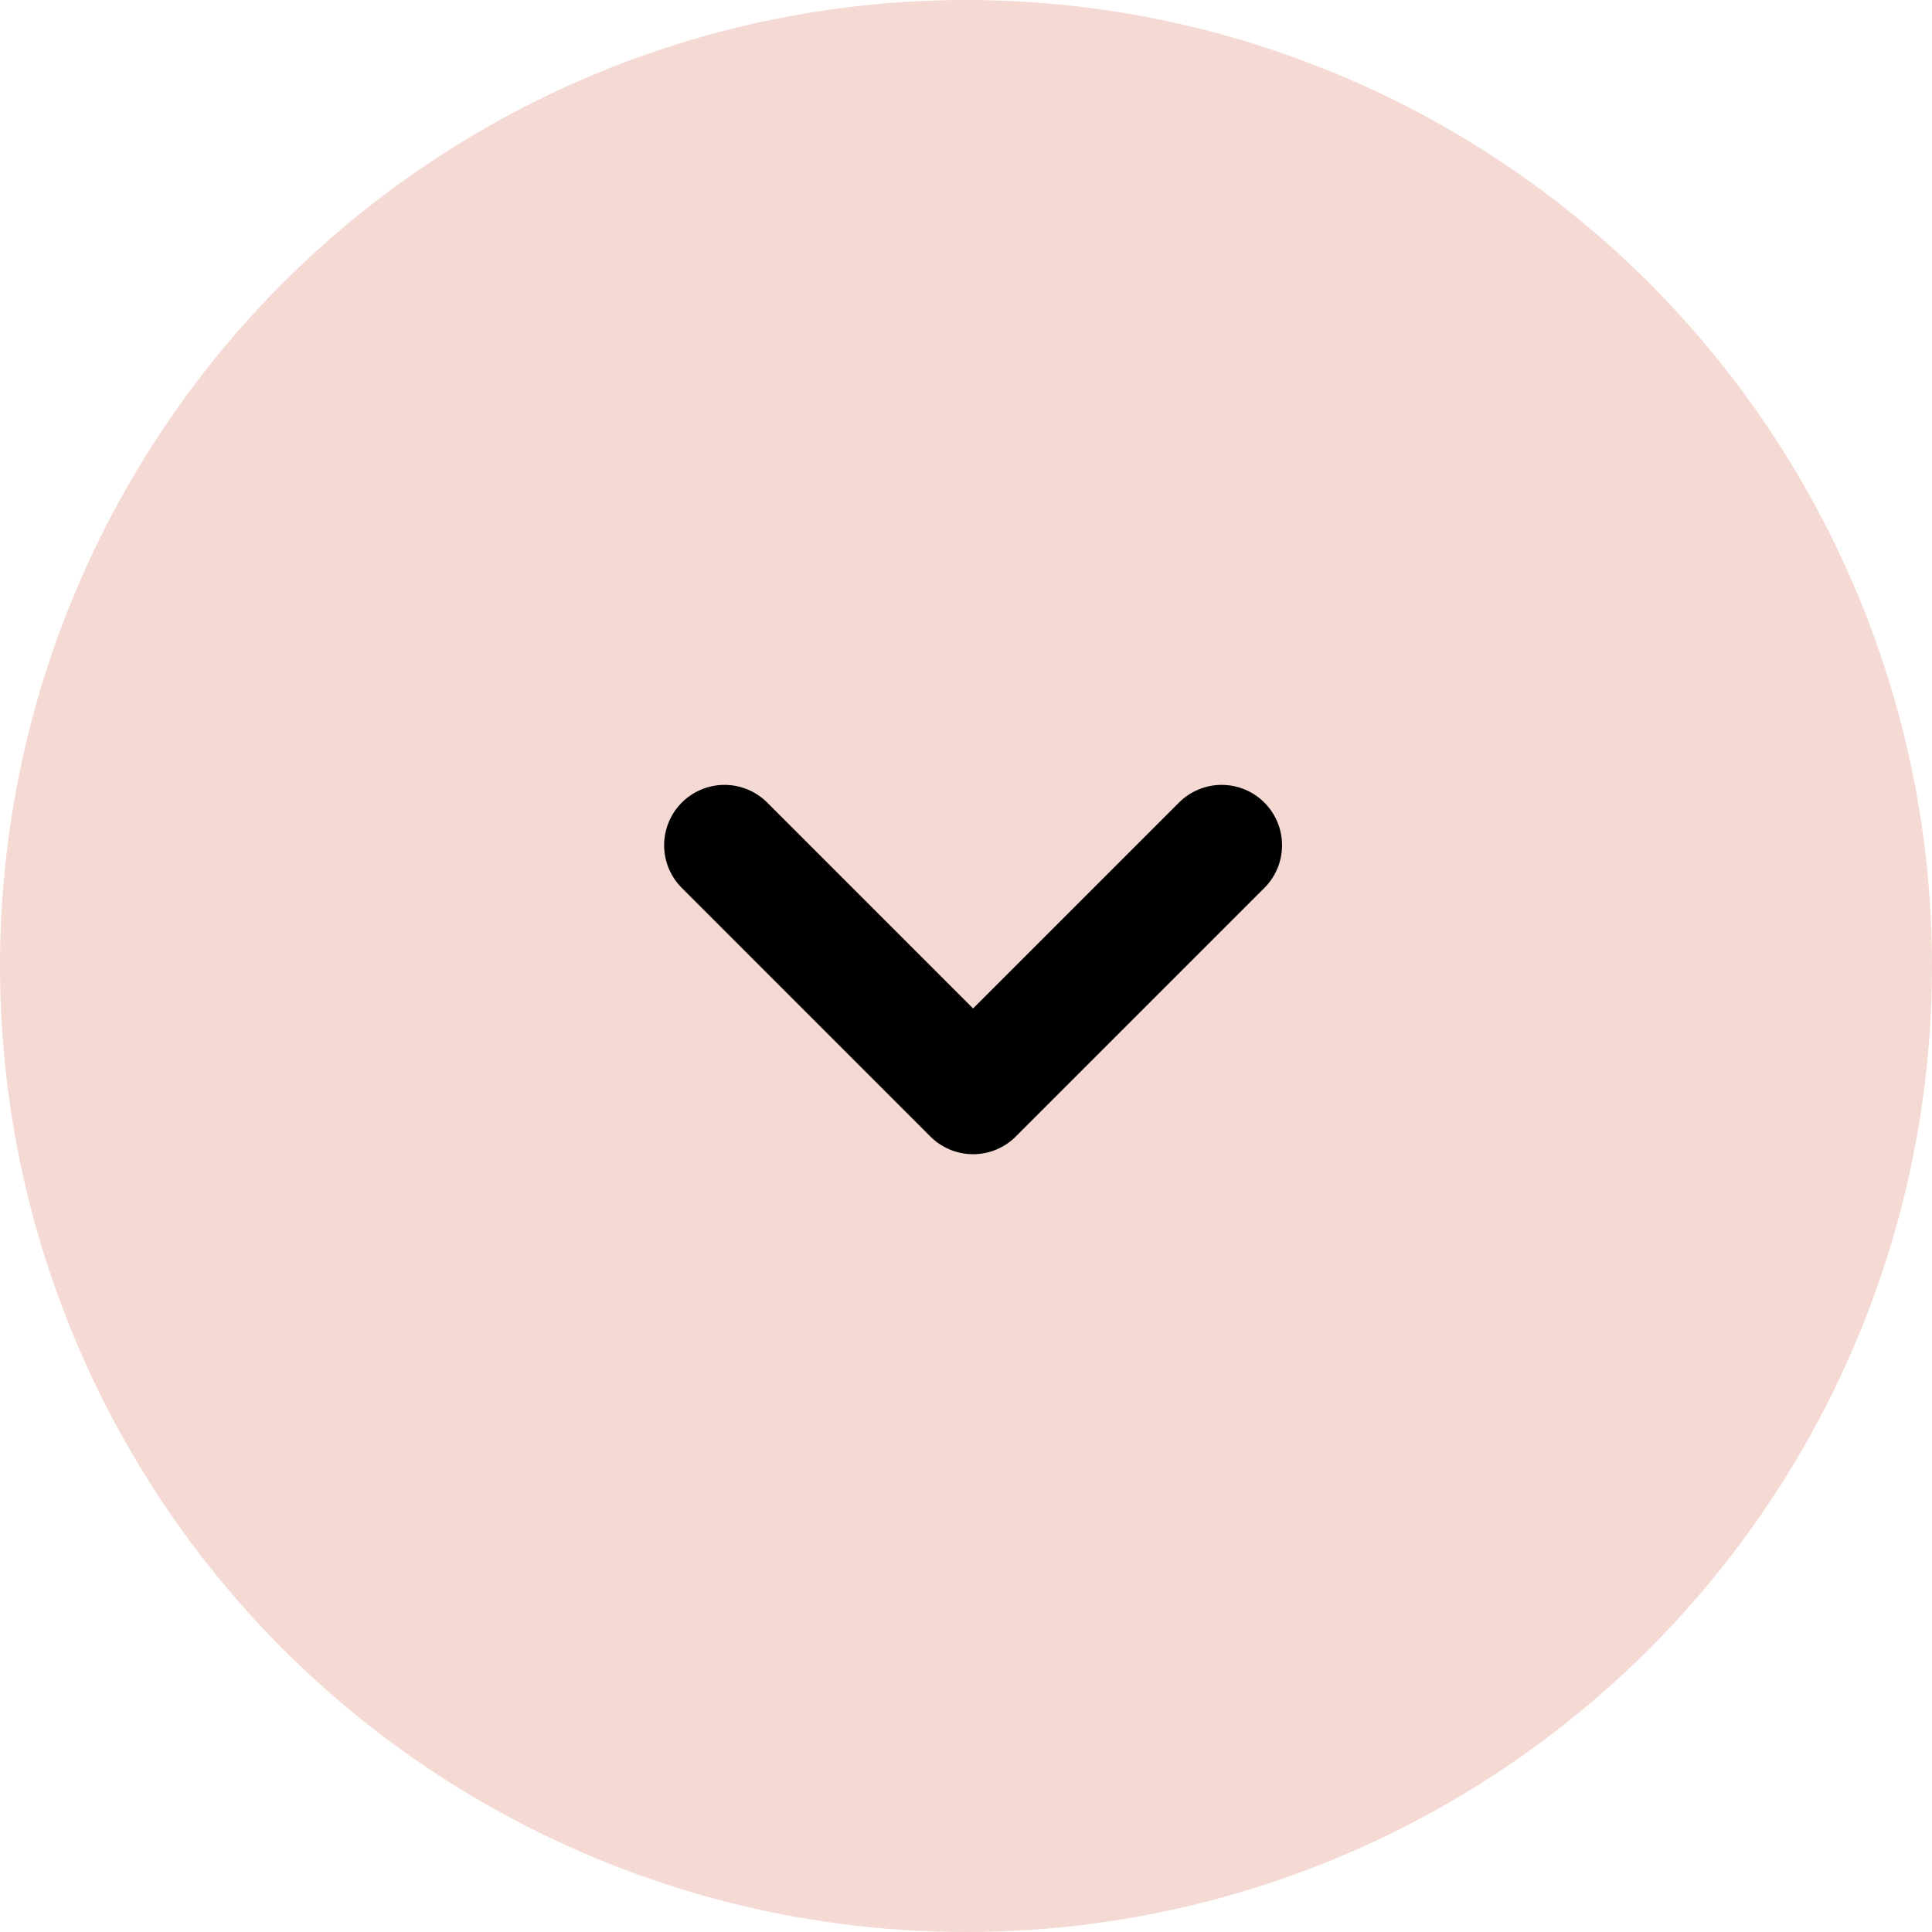
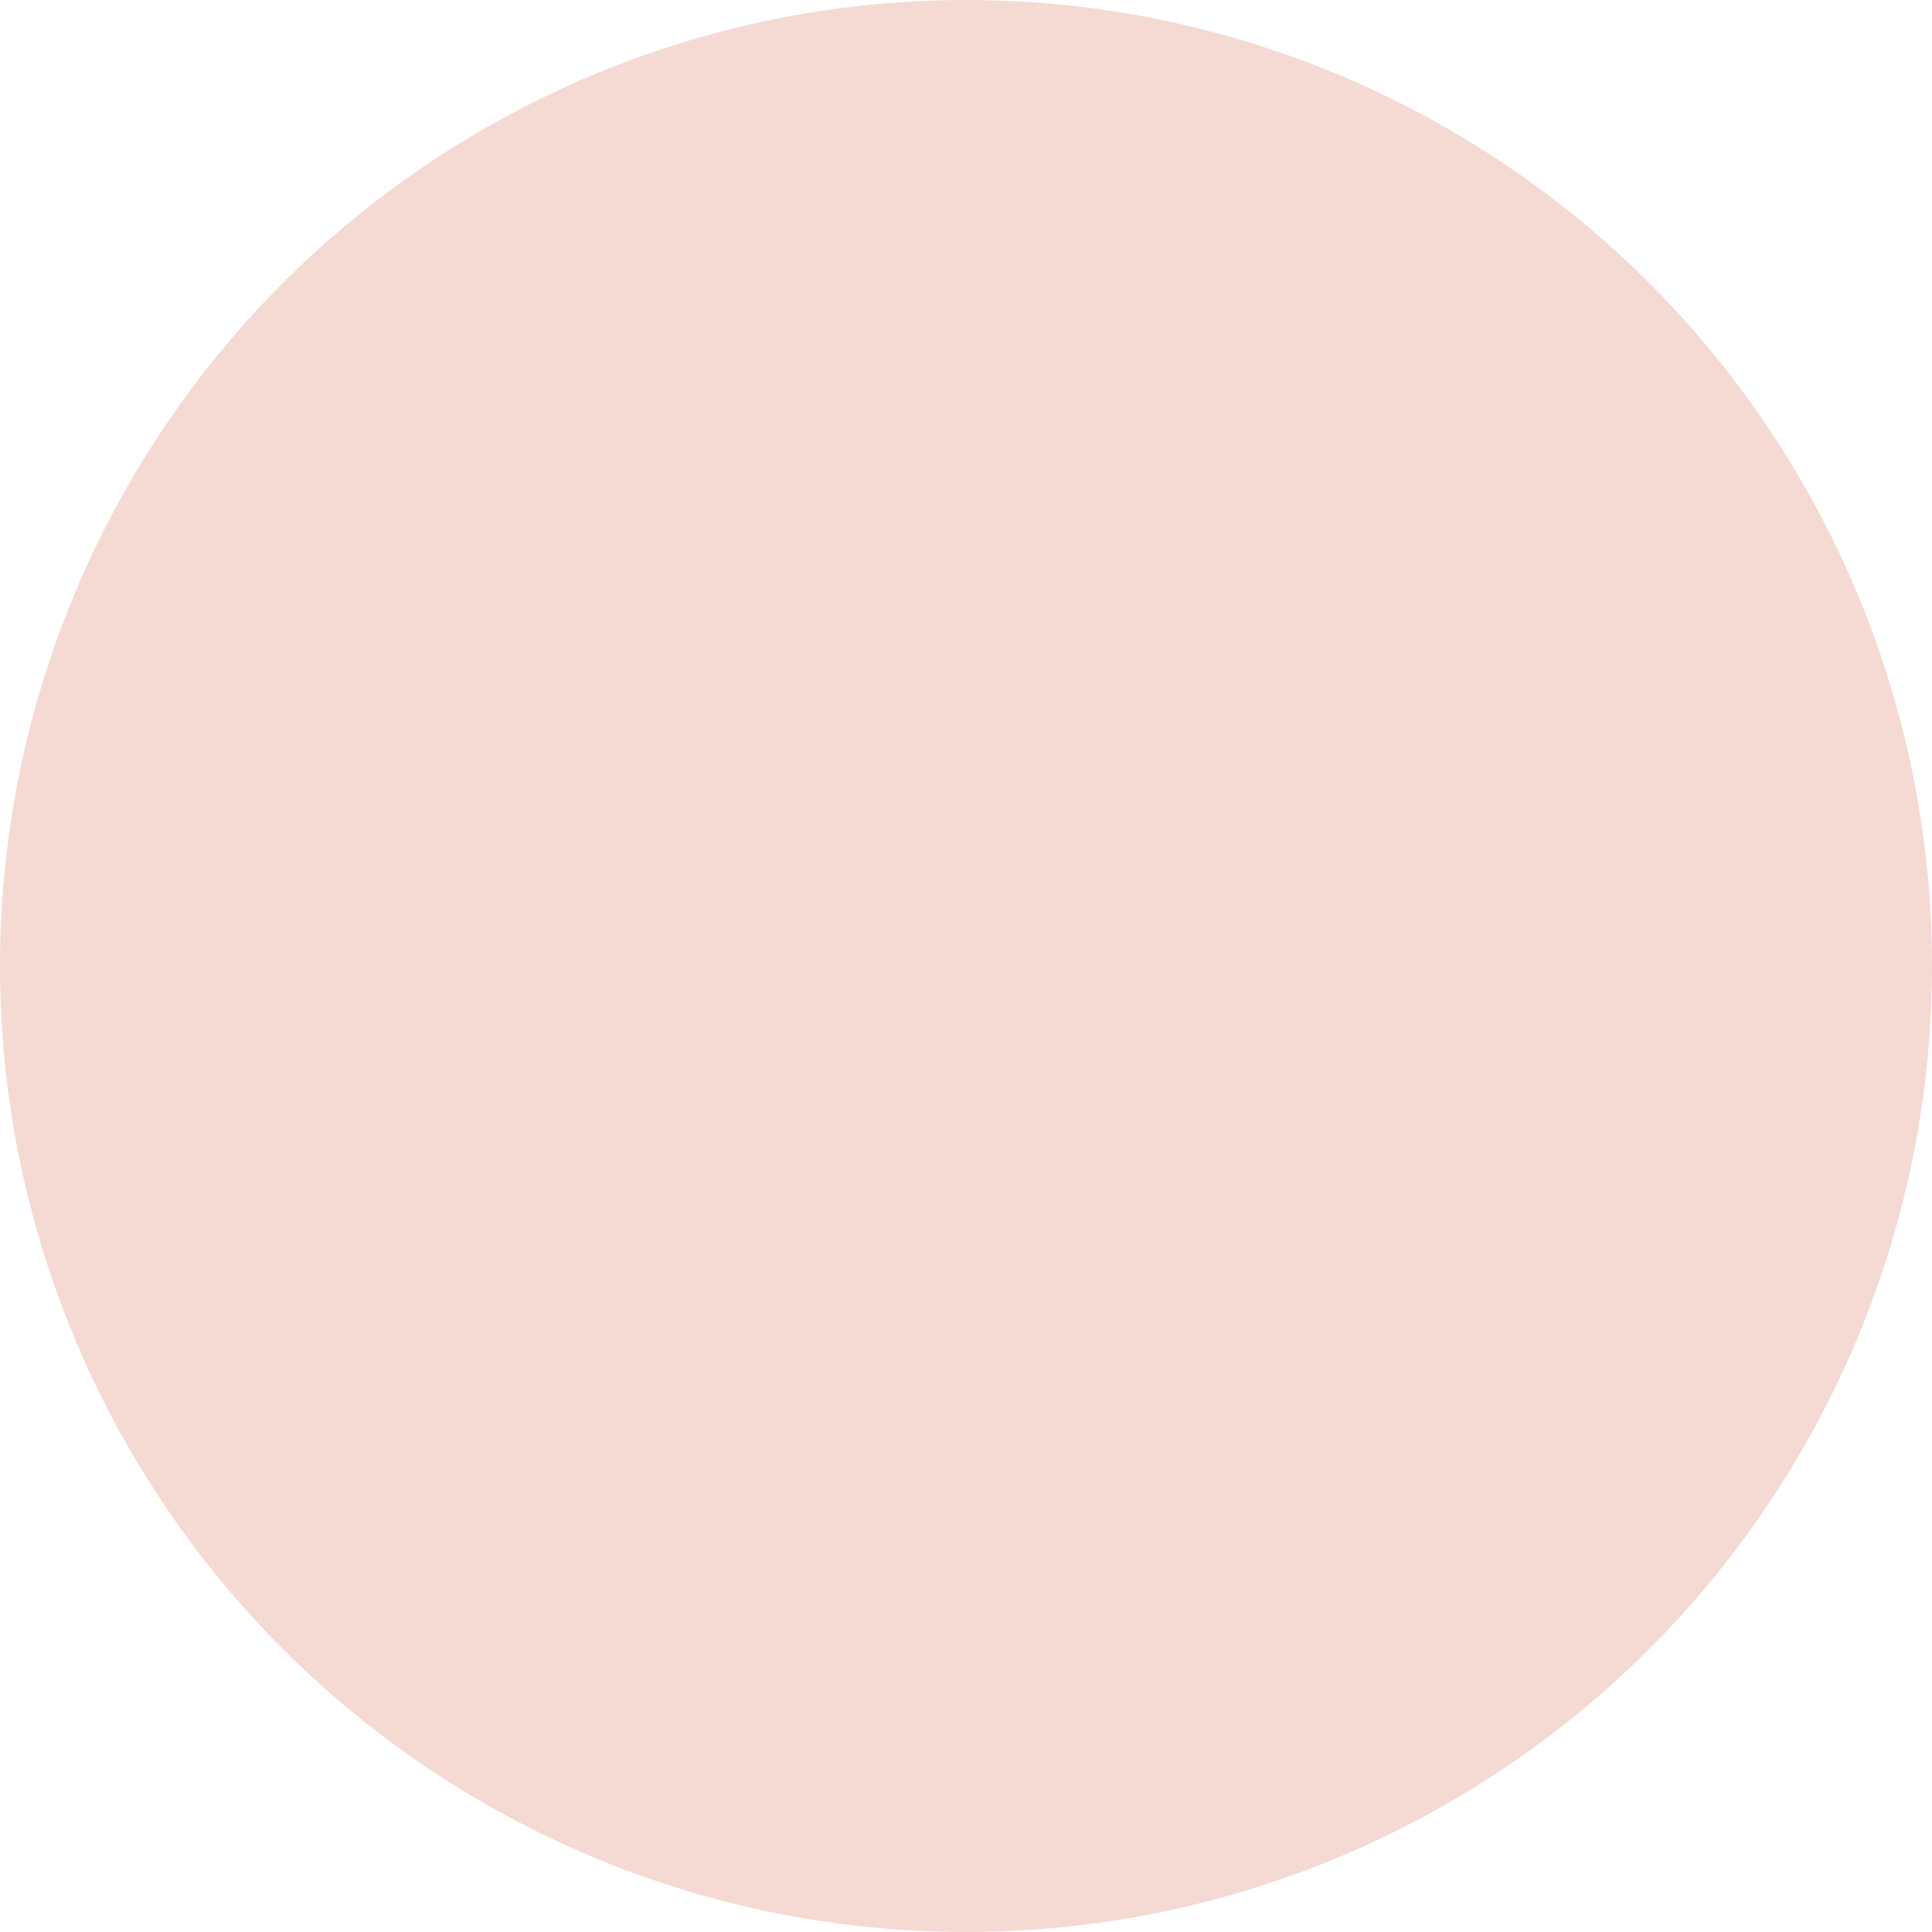
<svg xmlns="http://www.w3.org/2000/svg" width="48" height="48" viewBox="0 0 48 48">
  <g id="Group_460" data-name="Group 460" transform="translate(-1065 -4160)">
    <circle id="Ellipse_12" data-name="Ellipse 12" cx="24" cy="24" r="24" transform="translate(1065 4160)" fill="#f4dad3" />
    <g id="right" transform="translate(1143.352 4105) rotate(90)">
-       <path id="Path_681" data-name="Path 681" d="M76,48l6.176,6.176L76,60.352" fill="none" stroke="#000" stroke-linecap="round" stroke-linejoin="round" stroke-width="3" />
-     </g>
+       </g>
  </g>
</svg>